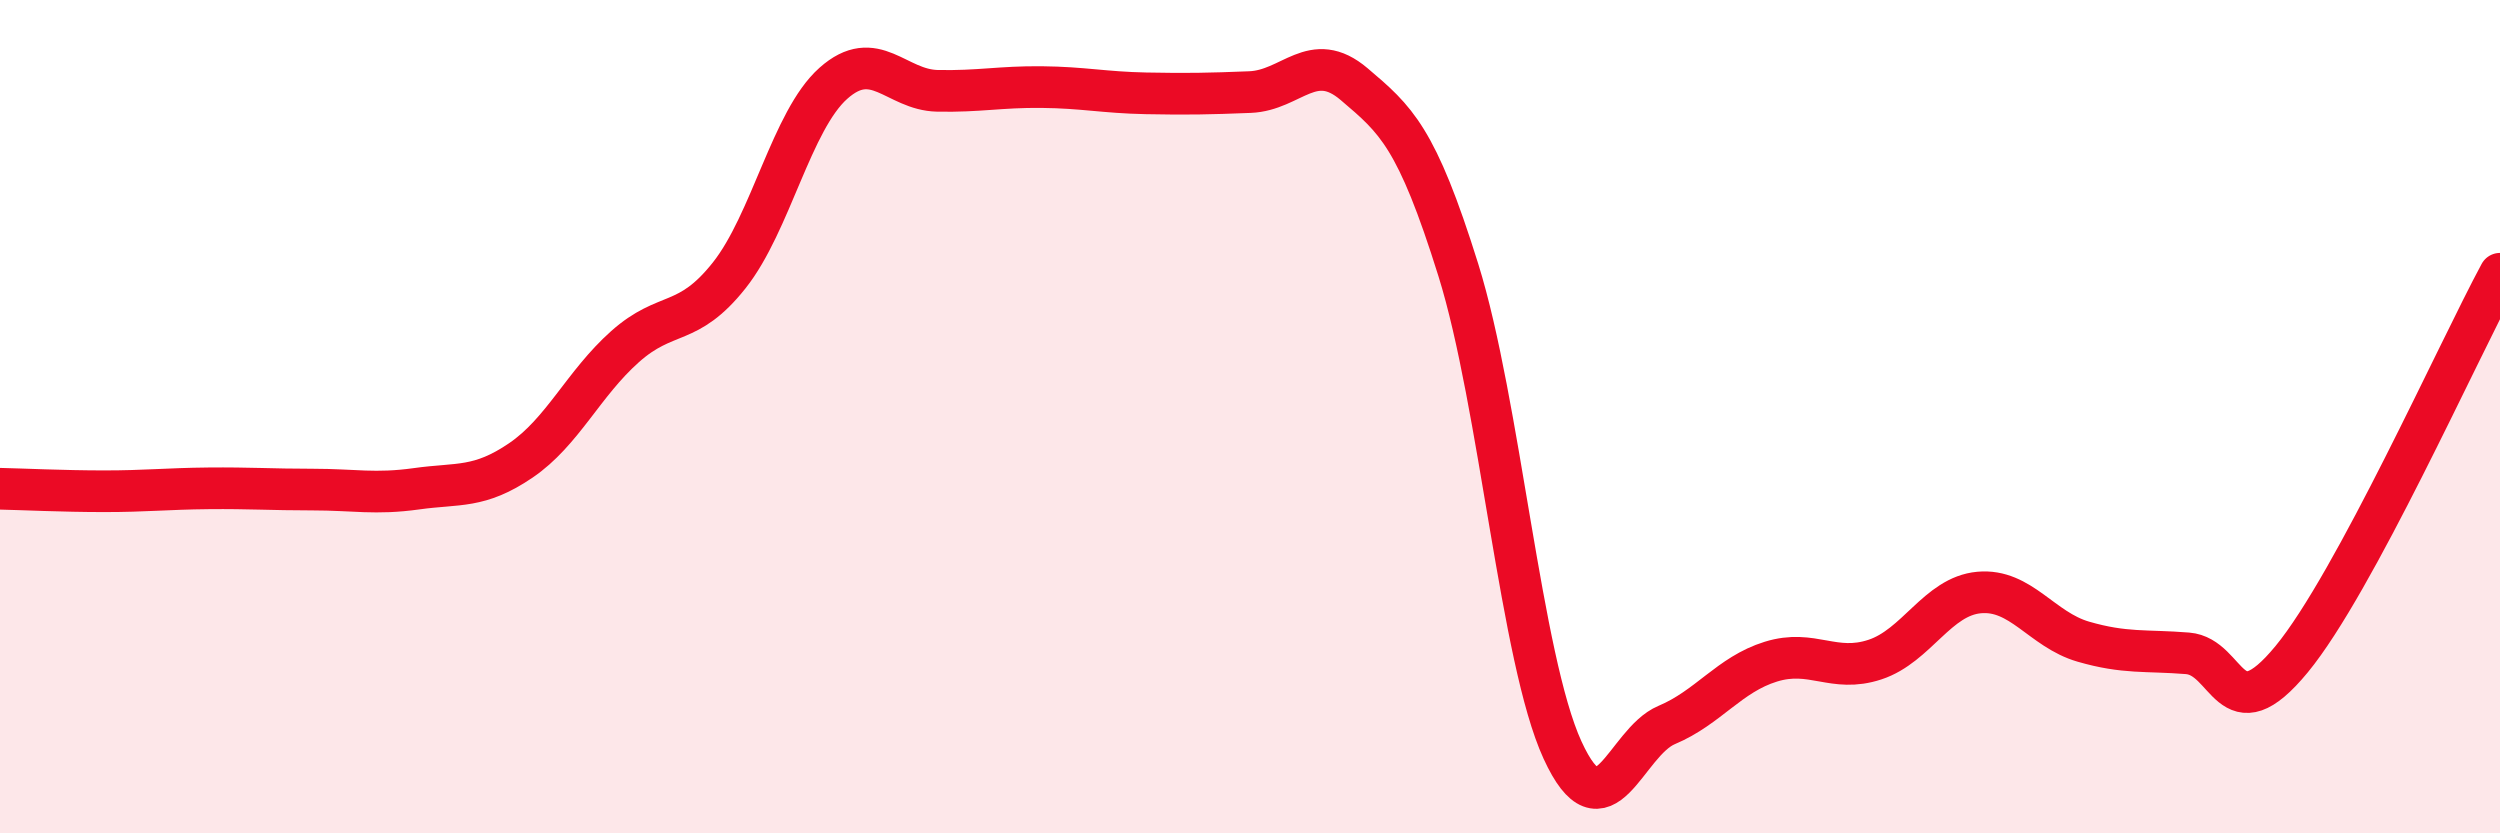
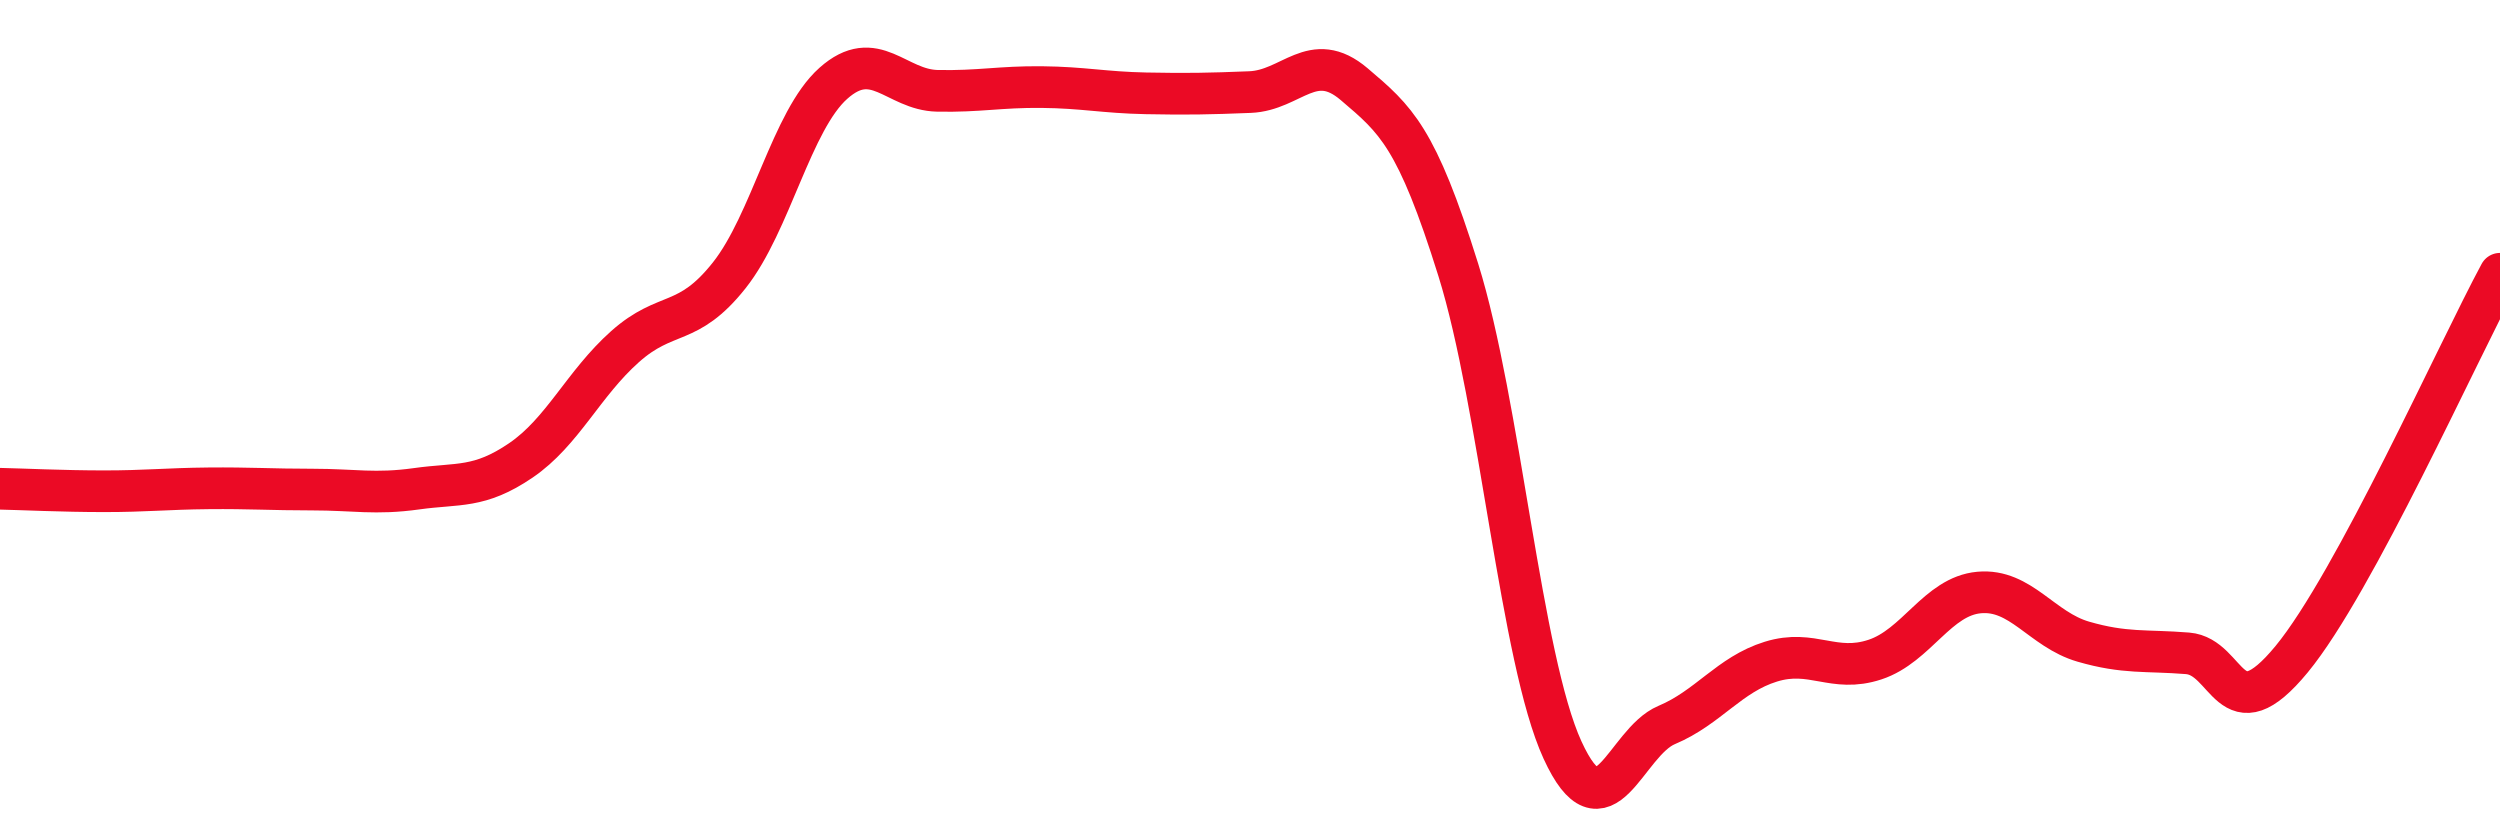
<svg xmlns="http://www.w3.org/2000/svg" width="60" height="20" viewBox="0 0 60 20">
-   <path d="M 0,11.73 C 0.5,11.74 1.5,11.79 2.5,11.79 C 3.5,11.79 4,11.73 5,11.72 C 6,11.71 6.5,11.75 7.5,11.75 C 8.5,11.75 9,11.87 10,11.73 C 11,11.59 11.5,11.73 12.5,11.05 C 13.5,10.37 14,9.21 15,8.32 C 16,7.43 16.5,7.87 17.5,6.61 C 18.5,5.35 19,2.89 20,2 C 21,1.11 21.5,2.16 22.5,2.18 C 23.5,2.2 24,2.08 25,2.09 C 26,2.1 26.5,2.22 27.5,2.24 C 28.5,2.26 29,2.25 30,2.21 C 31,2.17 31.5,1.17 32.5,2.02 C 33.5,2.87 34,3.28 35,6.48 C 36,9.68 36.5,15.82 37.5,18 C 38.5,20.18 39,17.82 40,17.4 C 41,16.98 41.5,16.19 42.5,15.88 C 43.5,15.57 44,16.16 45,15.83 C 46,15.5 46.5,14.31 47.5,14.22 C 48.5,14.13 49,15.11 50,15.4 C 51,15.69 51.5,15.6 52.5,15.68 C 53.5,15.76 53.5,17.64 55,15.82 C 56.5,14 59,8.42 60,6.57L60 20L0 20Z" fill="#EB0A25" opacity="0.1" stroke-linecap="round" stroke-linejoin="round" />
  <path d="M 0,11.73 C 0.5,11.74 1.5,11.79 2.5,11.79 C 3.5,11.79 4,11.73 5,11.72 C 6,11.71 6.5,11.75 7.5,11.75 C 8.5,11.75 9,11.87 10,11.73 C 11,11.59 11.5,11.73 12.5,11.05 C 13.5,10.37 14,9.21 15,8.32 C 16,7.43 16.5,7.87 17.5,6.61 C 18.5,5.35 19,2.89 20,2 C 21,1.11 21.5,2.16 22.5,2.18 C 23.5,2.2 24,2.08 25,2.09 C 26,2.1 26.5,2.22 27.5,2.24 C 28.5,2.26 29,2.25 30,2.21 C 31,2.17 31.5,1.17 32.5,2.02 C 33.5,2.87 34,3.28 35,6.48 C 36,9.68 36.5,15.82 37.5,18 C 38.5,20.18 39,17.82 40,17.4 C 41,16.98 41.5,16.19 42.5,15.88 C 43.5,15.57 44,16.16 45,15.83 C 46,15.5 46.5,14.31 47.5,14.22 C 48.5,14.13 49,15.11 50,15.4 C 51,15.69 51.5,15.6 52.5,15.68 C 53.5,15.76 53.5,17.64 55,15.82 C 56.5,14 59,8.42 60,6.57" stroke="#EB0A25" stroke-width="1" fill="none" stroke-linecap="round" stroke-linejoin="round" />
</svg>